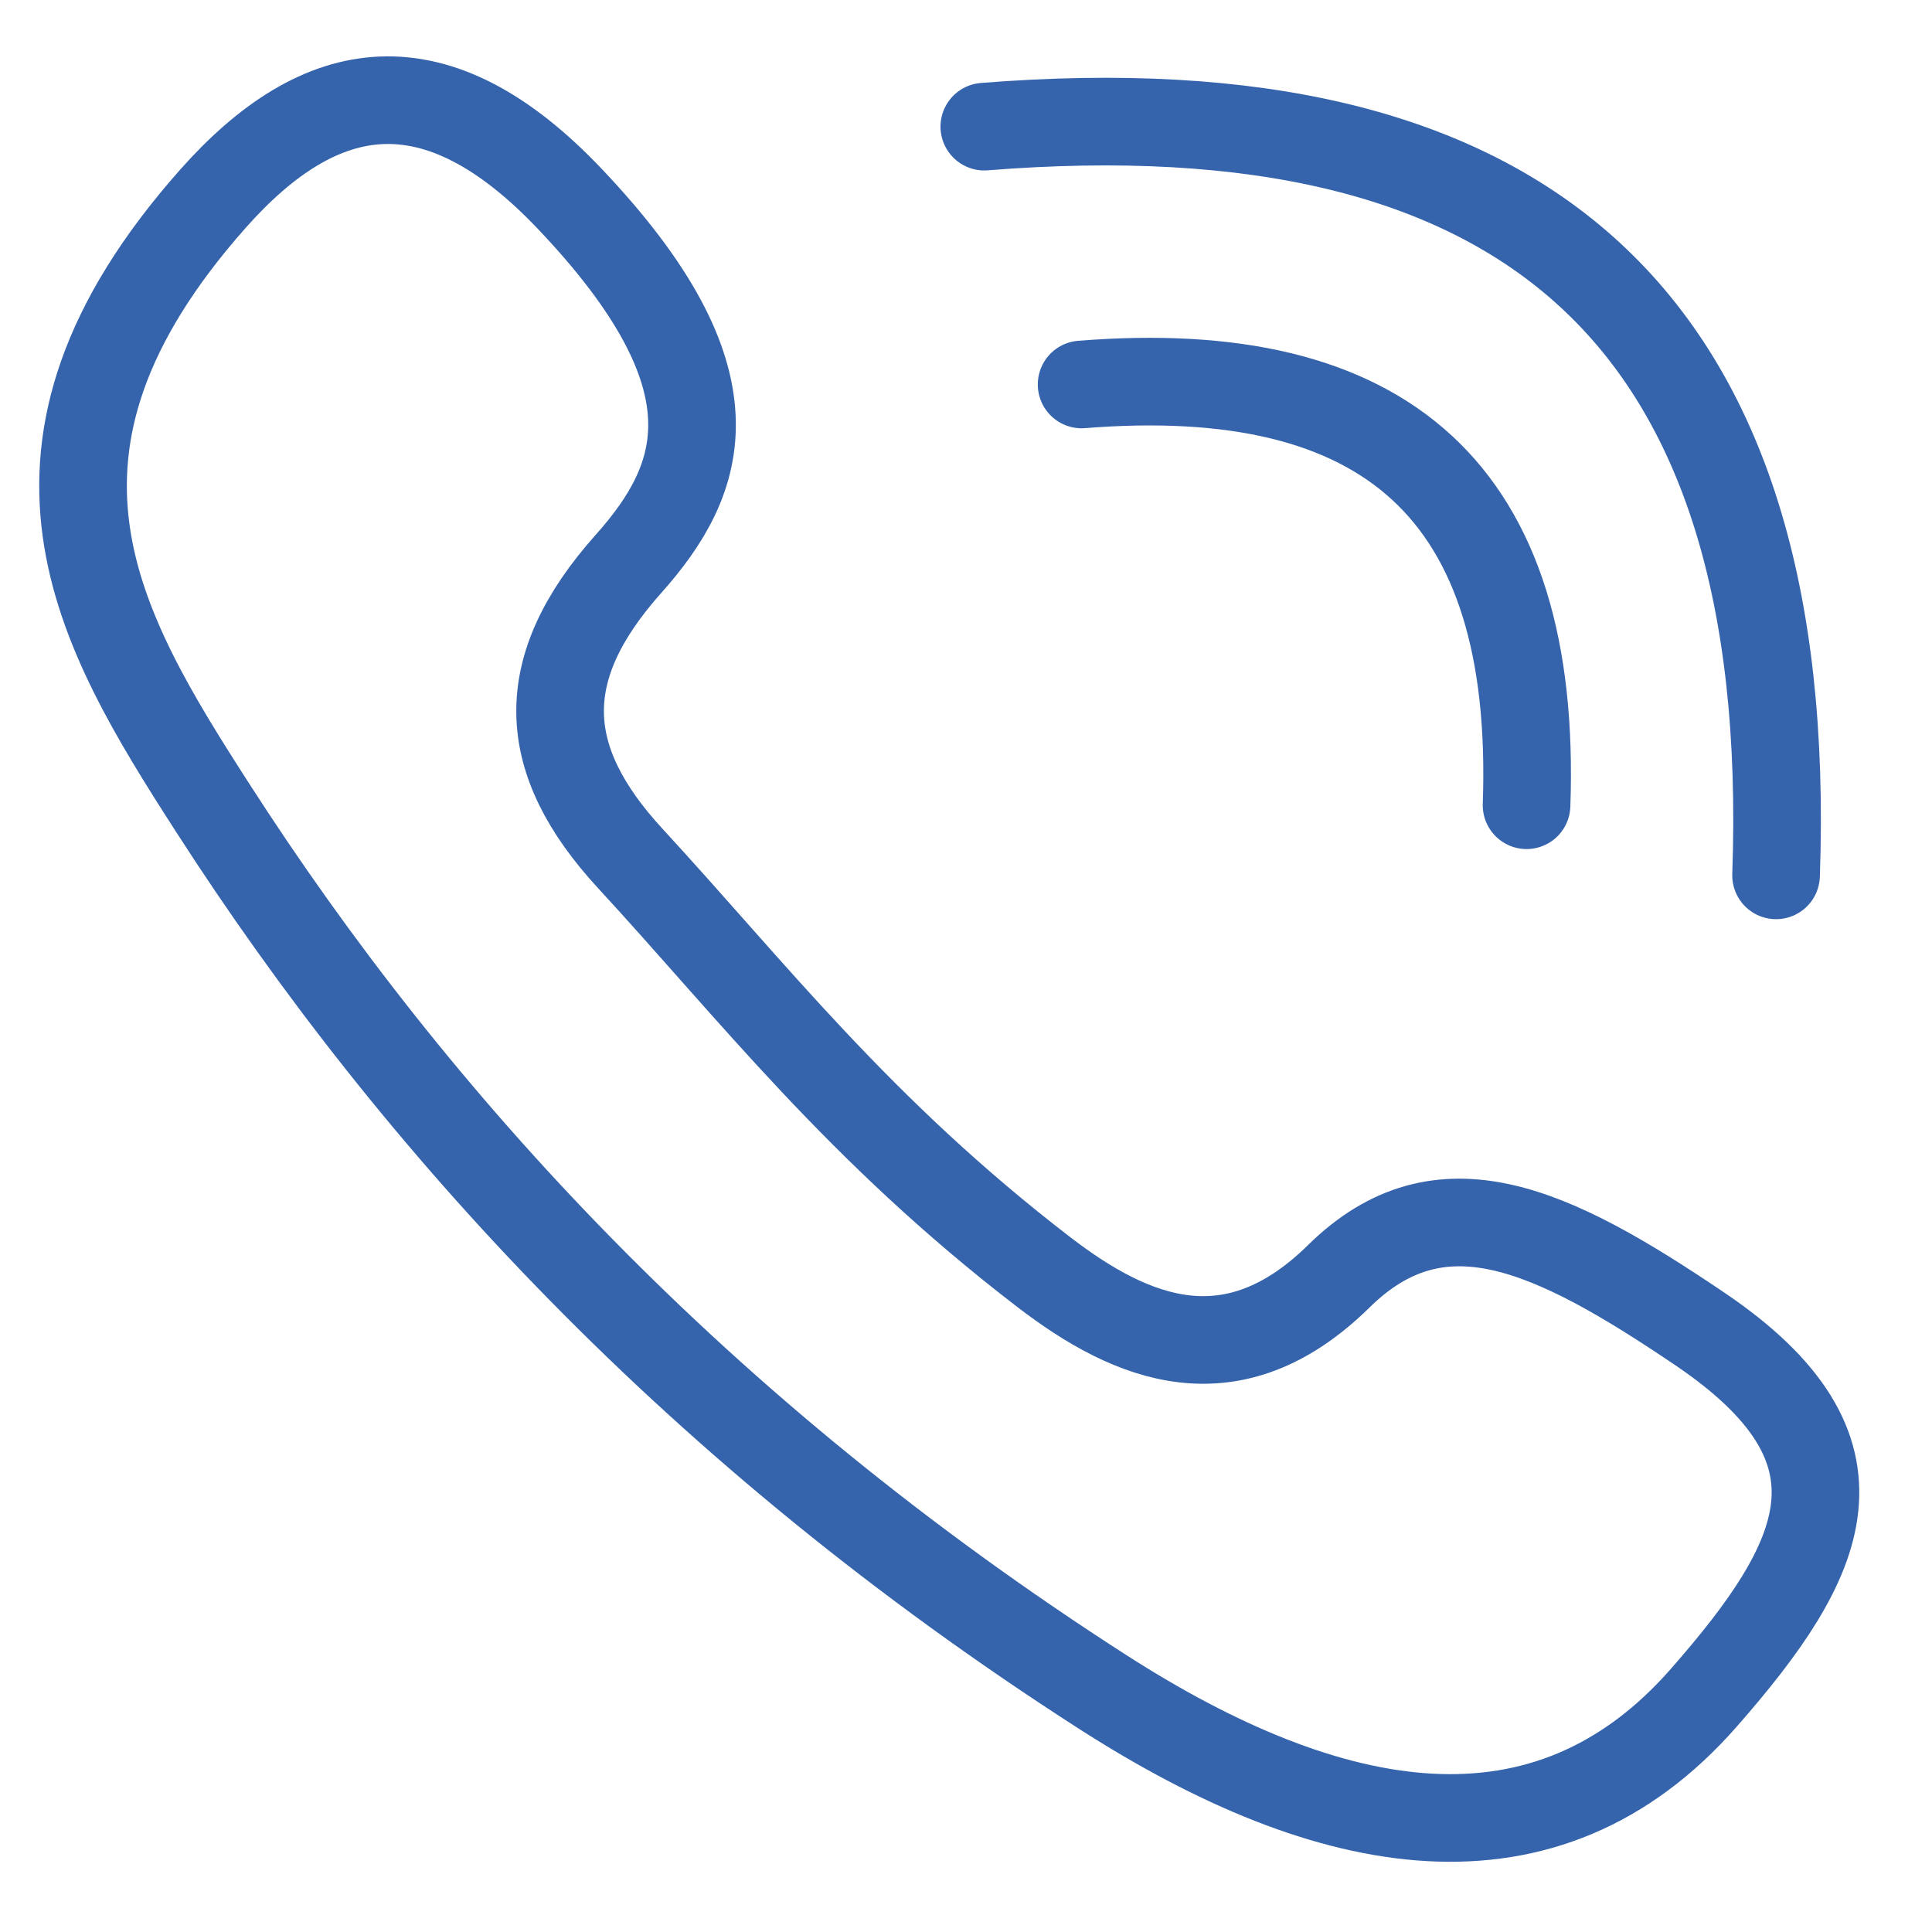
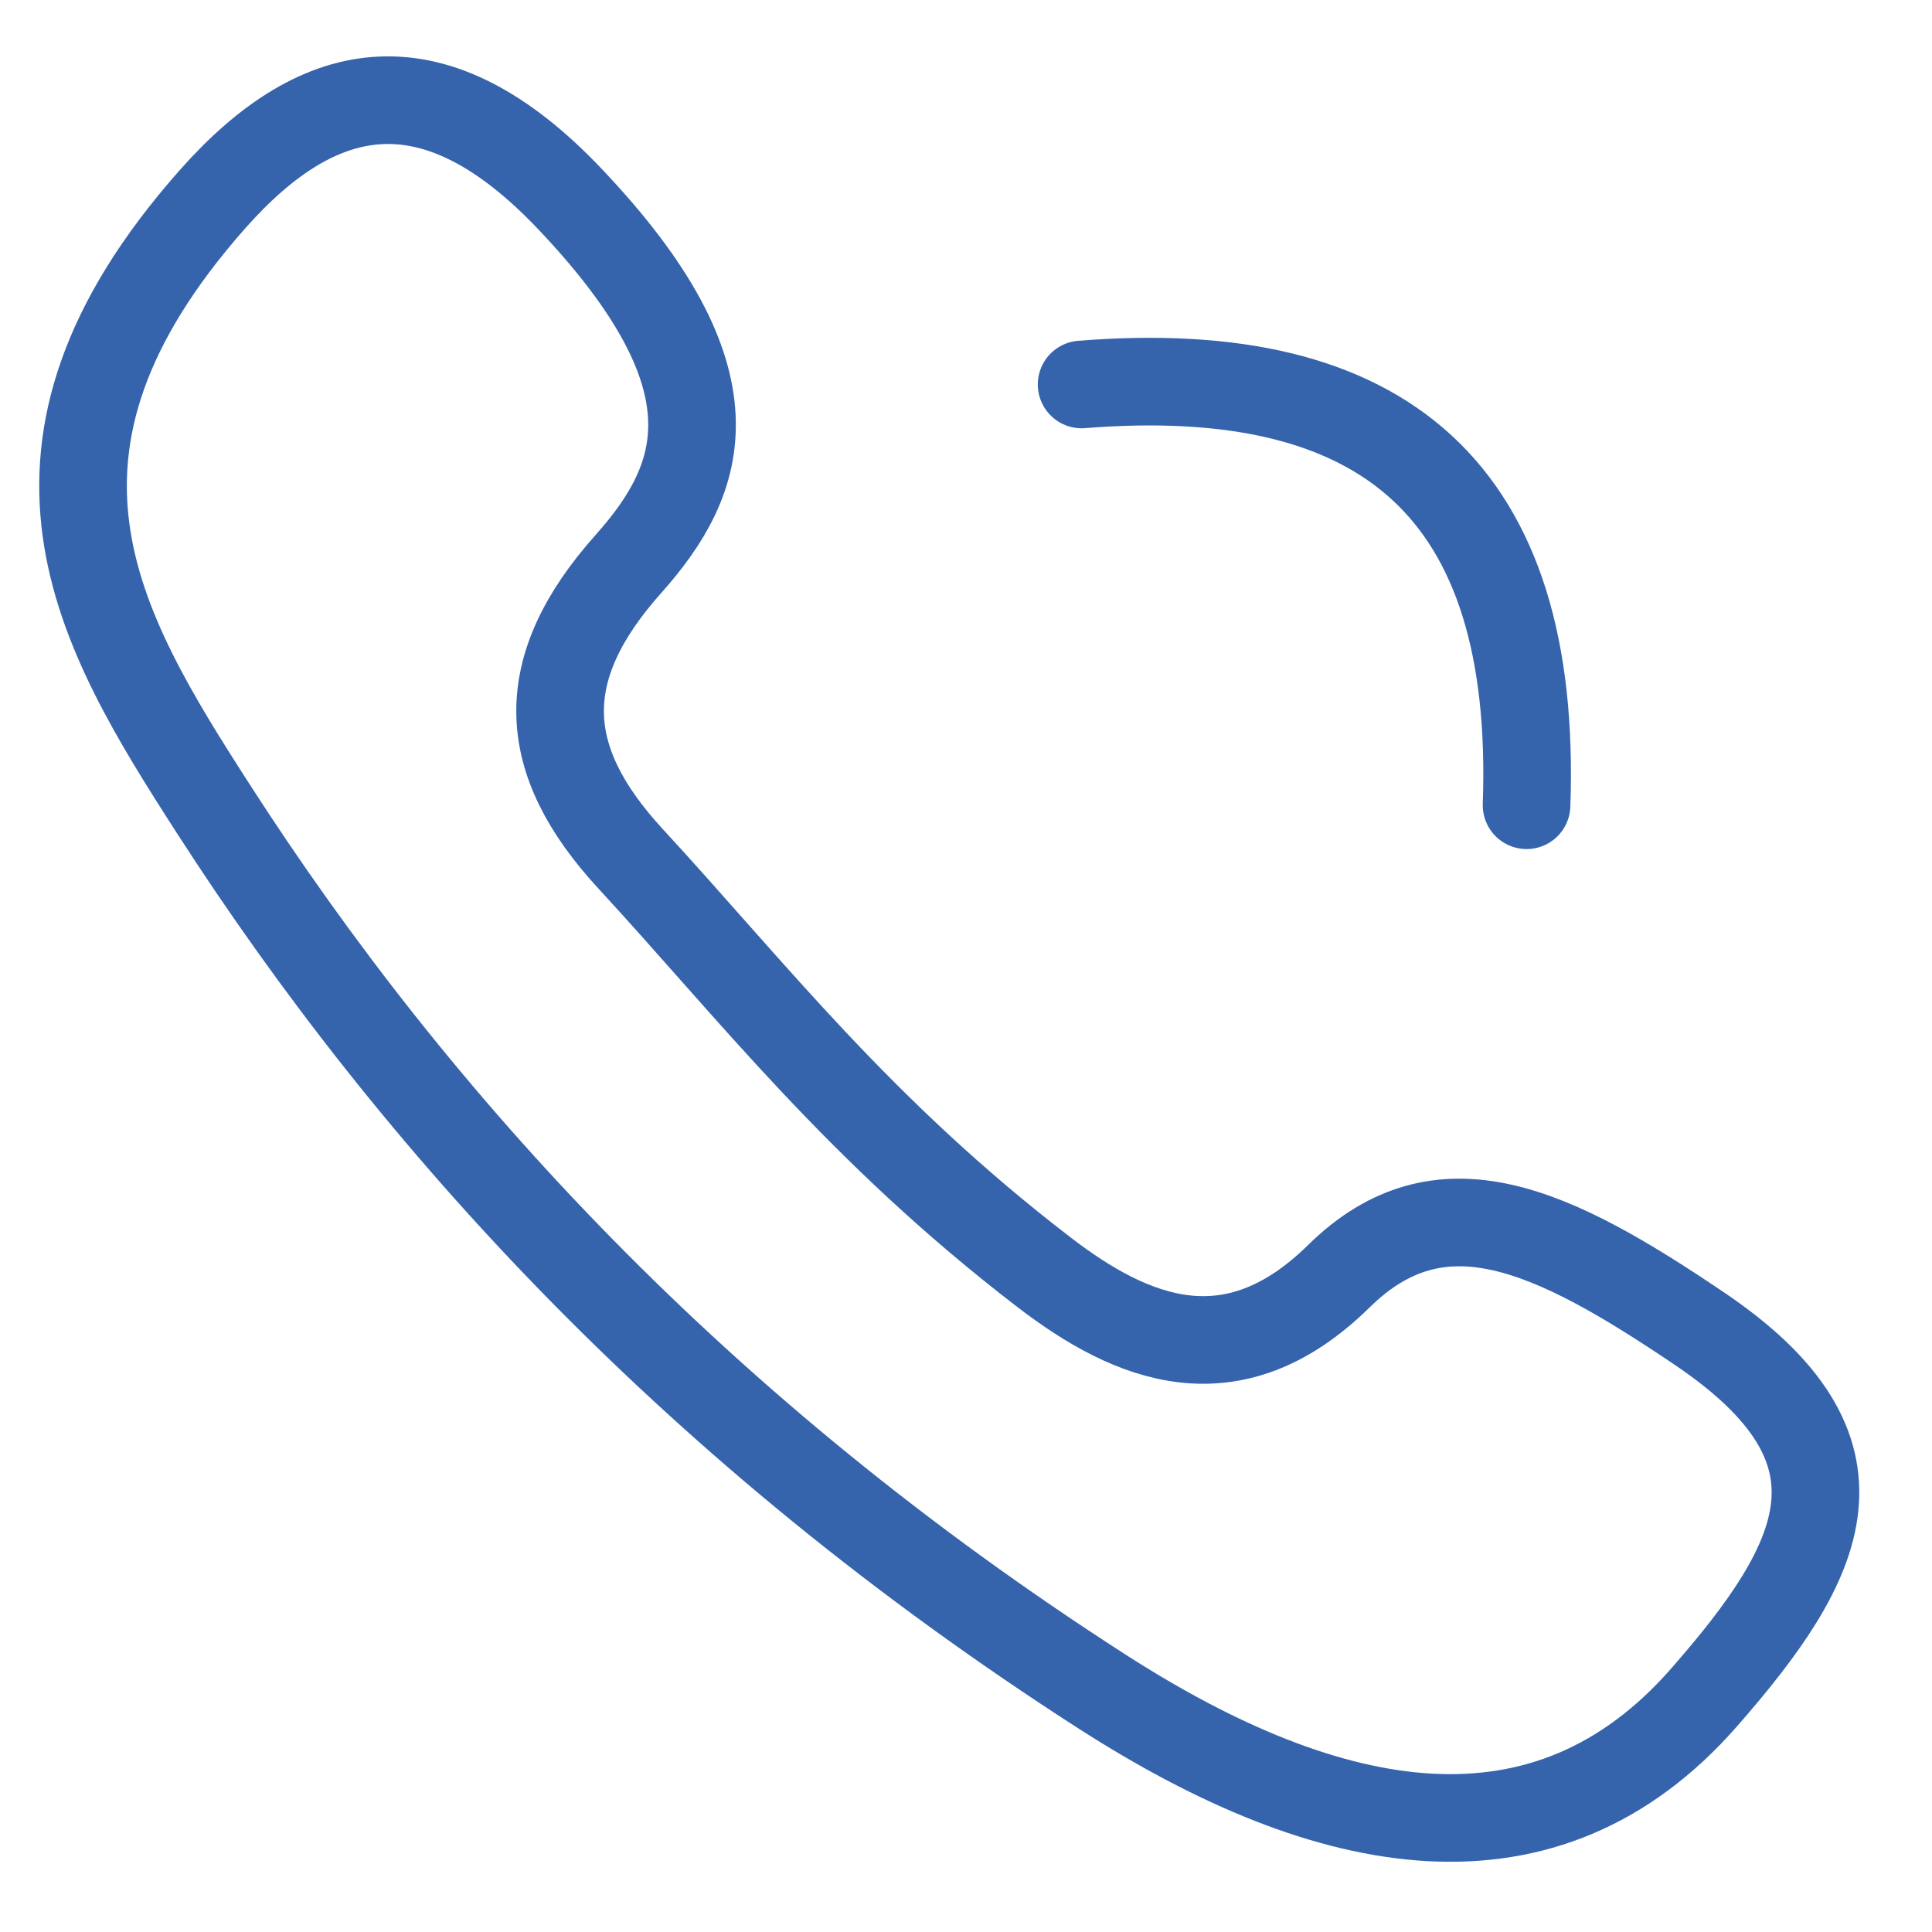
<svg xmlns="http://www.w3.org/2000/svg" xmlns:ns1="http://www.inkscape.org/namespaces/inkscape" xmlns:ns2="http://sodipodi.sourceforge.net/DTD/sodipodi-0.dtd" width="250" height="250" viewBox="0 0 66.146 66.146" version="1.1" id="svg8" ns1:version="0.92.1 r15371" ns2:docname="telefon.svg">
  <defs id="defs2" />
  <ns2:namedview id="base" pagecolor="#ffffff" bordercolor="#666666" borderopacity="1.0" ns1:pageopacity="0.0" ns1:pageshadow="2" ns1:zoom="3.959798" ns1:cx="154.03531" ns1:cy="107.32428" ns1:document-units="mm" ns1:current-layer="layer1" showgrid="false" units="px" ns1:window-width="2880" ns1:window-height="1791" ns1:window-x="0" ns1:window-y="55" ns1:window-maximized="1" />
  <g ns1:label="Ebene 1" ns1:groupmode="layer" id="layer1" transform="translate(0,-230.854)">
-     <path ns1:connector-curvature="0" id="path4552" d="m 33.7,235.19 c 18.47,-1.475 27.789,6.457 27.107,25.634 v 0" style="fill:none;stroke:#3564ad;stroke-width:3;stroke-linecap:round;stroke-linejoin:round;stroke-opacity:1;stroke-miterlimit:4;stroke-dasharray:none" ns2:nodetypes="ccc" />
    <path ns2:nodetypes="ccc" style="fill:none;stroke:#3564ad;stroke-width:3;stroke-linecap:round;stroke-linejoin:round;stroke-opacity:1;stroke-miterlimit:4;stroke-dasharray:none" d="m 37.031,244.017 c 10.38,-0.829 15.617,3.629 15.234,14.406 v 0" id="path4556" ns1:connector-curvature="0" />
-     <path style="fill:none;stroke:#3564ad;stroke-width:3;stroke-linecap:round;stroke-linejoin:round;stroke-opacity:1;stroke-miterlimit:4;stroke-dasharray:none" d="m 19.511,237.666 c -4.588,-4.833 -8.532,-4.174 -12.228,0 -7.605,8.589 -3.961,14.689 0,20.847 6.915,10.75 16.583,21.348 30.469,30.268 7.814,5.02 15.171,6.366 20.58,0.2 4.165,-4.748 6.007,-8.476 -0.134,-12.628 -5.071,-3.429 -8.874,-5.234 -12.361,-1.804 -3.638,3.579 -7.067,2.186 -10.089,-0.134 -6.347,-4.871 -10.009,-9.658 -14.165,-14.165 -3.125,-3.389 -3.269,-6.499 -0.067,-10.089 2.612,-2.928 3.844,-6.334 -2.005,-12.495 z" id="path4560" ns1:connector-curvature="0" ns2:nodetypes="sssssssssss" />
+     <path style="fill:none;stroke:#3564ad;stroke-width:3;stroke-linecap:round;stroke-linejoin:round;stroke-opacity:1;stroke-miterlimit:4;stroke-dasharray:none" d="m 19.511,237.666 c -4.588,-4.833 -8.532,-4.174 -12.228,0 -7.605,8.589 -3.961,14.689 0,20.847 6.915,10.75 16.583,21.348 30.469,30.268 7.814,5.02 15.171,6.366 20.58,0.2 4.165,-4.748 6.007,-8.476 -0.134,-12.628 -5.071,-3.429 -8.874,-5.234 -12.361,-1.804 -3.638,3.579 -7.067,2.186 -10.089,-0.134 -6.347,-4.871 -10.009,-9.658 -14.165,-14.165 -3.125,-3.389 -3.269,-6.499 -0.067,-10.089 2.612,-2.928 3.844,-6.334 -2.005,-12.495 " id="path4560" ns1:connector-curvature="0" ns2:nodetypes="sssssssssss" />
  </g>
</svg>